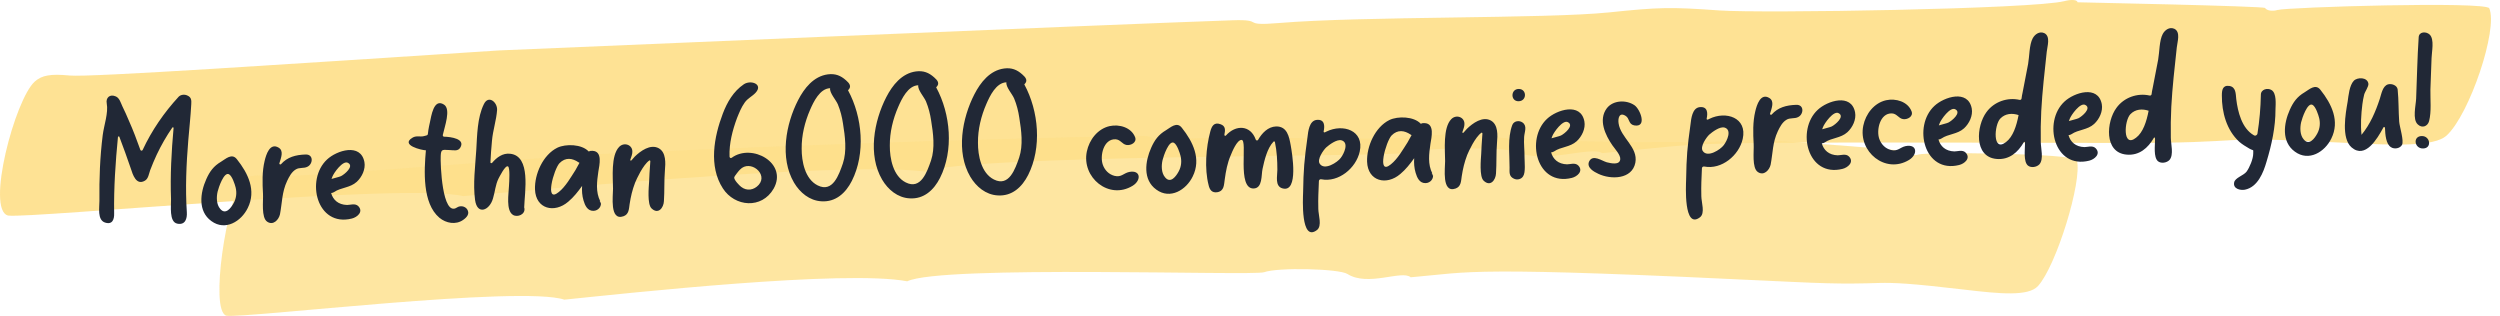
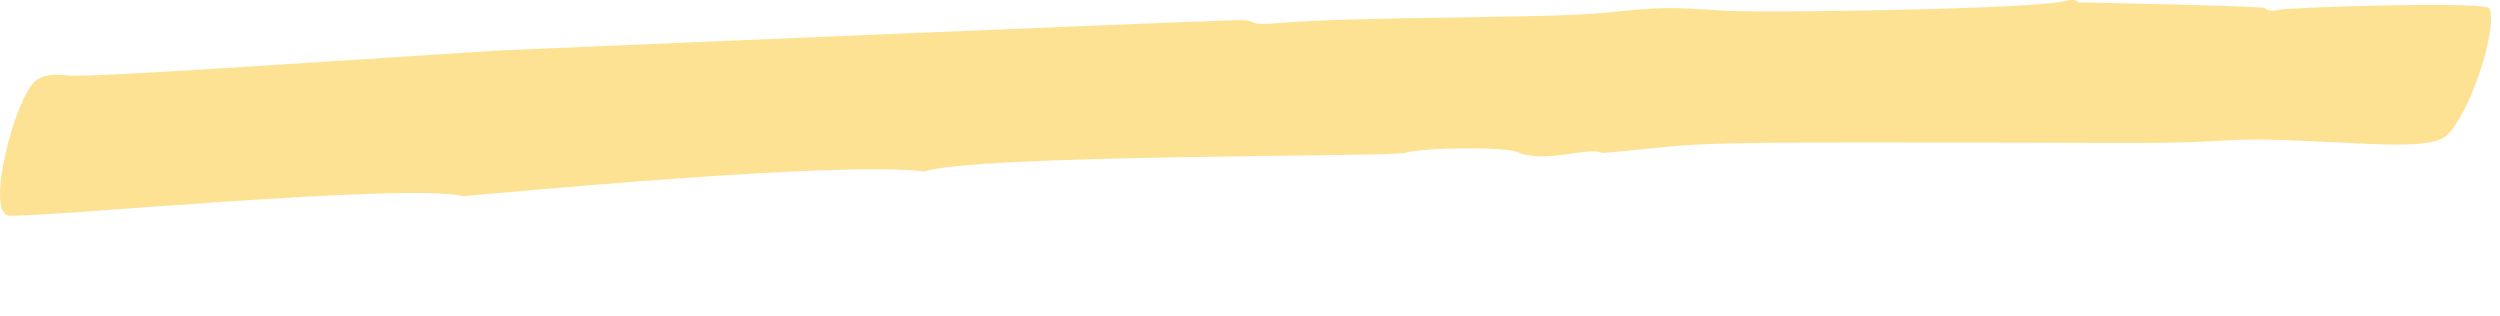
<svg xmlns="http://www.w3.org/2000/svg" width="554" height="70" viewBox="0 0 554 70" fill="none">
  <path opacity="0.9" d="M102.717 43.479C90.251 40.382 7.159 48.428 1.819 47.771C-3.21 46.645 3.321 21.922 7.731 18.051C9.28 16.691 11.163 16.315 15.477 16.737C19.887 17.16 63.888 14.204 110.512 11.178C110.512 11.178 247.879 5.337 273.121 4.493C280.534 4.235 274.695 5.83 283.395 5.103C301.939 3.554 342.437 4.188 356.476 2.757C367.727 1.584 370.158 1.537 380.98 2.311C390.3 2.991 450.676 2.006 457.47 0.247C459.114 -0.175 460.354 -0.035 460.378 0.505C460.831 0.528 501.781 1.349 501.948 1.772C502.258 2.311 503.497 2.569 504.689 2.217C506.834 1.584 550.931 0.247 551.622 1.842C553.624 6.416 547.26 25.417 542.135 30.061C539.466 32.477 531.028 32.219 520.349 31.68C486.717 29.944 502.281 31.774 468.458 31.68C363.961 31.422 382.1 31.515 355.046 33.932C352.4 32.313 342.341 36.418 336.168 33.674C333.594 32.524 315.335 32.642 311.307 33.885C308.399 34.776 215.247 34.213 204.903 38.013C185.762 35.597 111.99 42.728 102.717 43.455V43.479Z" fill="#FEDF89" />
-   <path opacity="0.8" d="M125.1 66.419C115.518 63.159 54.26 70.595 50.16 69.961C46.37 68.812 50.374 44.158 53.568 40.335C54.689 38.974 56.071 38.623 59.337 39.068C62.269 39.467 88.965 37.309 130.368 34.259C130.368 34.259 191.102 31.233 252.027 30.108C257.557 30.014 253.195 31.491 259.703 30.952C273.599 29.779 303.847 31.374 314.383 30.319C322.821 29.451 324.632 29.427 332.713 30.53C339.053 31.398 384.747 32.125 389.967 30.717C391.206 30.319 392.136 30.53 392.112 31.069C392.946 31.163 396.093 31.398 396.951 31.445C397.428 31.468 423.004 33.251 423.123 33.697C423.337 34.259 424.243 34.564 425.149 34.236C426.794 33.673 459.807 33.908 460.236 35.526C461.475 40.147 455.659 58.937 451.631 63.37C449.509 65.716 443.288 65.129 435.375 64.191C410.99 61.329 421.812 63.675 396.879 62.455C324.084 58.913 326.563 60.25 312.619 61.446C310.688 59.758 303.156 63.605 298.603 60.719C296.72 59.523 283.157 59.218 280.13 60.321C277.723 61.188 208.598 58.655 201.042 62.338C187.217 59.711 138.949 64.989 125.148 66.396L125.1 66.419Z" fill="#FEDF89" />
-   <path d="M39.596 21.428C40.091 20.938 40.918 20.871 41.522 21.167C42.445 21.57 42.43 22.242 42.383 23.113C42.243 25.764 41.945 28.42 41.726 31.073C41.289 36.38 41.05 41.72 41.402 47.04C41.492 48.42 41.074 49.934 39.282 49.56C37.412 49.188 37.949 45.496 37.9 44.155C37.706 38.869 37.988 33.607 38.466 28.338C38.462 28.22 38.262 28.148 38.187 28.269C36.874 30.169 35.723 32.182 34.733 34.269C34.221 35.391 33.711 36.554 33.279 37.714C32.993 38.513 32.875 39.623 32.101 40.044C30.167 41.174 29.402 38.633 29.001 37.382C28.203 34.999 27.327 32.659 26.452 30.318C26.407 30.162 26.171 30.209 26.137 30.368C25.591 35.955 25.206 41.616 25.294 47.261C25.343 48.602 24.916 49.88 23.236 49.304C21.515 48.69 22.047 45.947 22.034 44.526C21.974 39.63 22.151 34.767 22.764 29.928C23.04 27.746 24.046 25.027 23.652 22.907C23.41 21.691 24.324 20.752 25.69 21.378C26.493 21.746 26.769 22.804 27.112 23.543C27.626 24.631 28.139 25.681 28.573 26.772C29.519 28.873 30.309 31.019 31.1 33.205C31.187 33.439 31.505 33.468 31.614 33.227C33.628 28.894 36.367 24.933 39.596 21.428ZM52.502 35.296C54.986 38.412 56.824 42.221 54.911 46.077C53.48 49.047 49.926 51.259 46.841 48.992C43.799 46.803 44.36 42.716 45.712 39.709C46.478 37.985 47.344 36.81 48.967 35.848C49.973 35.262 51.382 33.832 52.502 35.296ZM51.827 44.916C52.382 43.87 52.496 42.682 52.217 41.546C52.032 40.801 51.454 39.043 50.768 38.632C49.637 37.959 48.427 41.593 48.222 42.469C47.95 43.663 47.93 45.282 48.796 46.281C49.995 47.741 51.236 46.041 51.827 44.916ZM67.717 34.236C69.532 34.175 69.375 36.353 68.132 36.947C67.358 37.368 66.319 37.047 65.547 37.547C64.619 38.091 64.067 39.176 63.626 40.099C62.453 42.587 62.538 44.914 62.041 47.498C61.768 48.692 60.553 50.036 59.217 49.133C57.841 48.23 58.374 44.461 58.28 42.963C58.153 40.558 58.06 38.033 58.644 35.644C58.952 34.331 59.796 31.498 61.777 32.736C62.909 33.448 62.291 34.93 61.904 36.207C61.871 36.406 62.113 36.516 62.266 36.392C63.669 34.805 65.508 34.31 67.717 34.236ZM76.913 45.423C77.546 45.441 78.714 44.968 79.412 45.695C80.604 46.959 79.107 48.154 77.972 48.429C70.183 50.386 67.662 39.807 72.476 35.341C74.615 33.335 79.924 31.618 80.752 35.895C81.048 37.504 80.202 39.231 79.056 40.296C77.565 41.649 75.546 41.519 74.044 42.556C73.851 42.681 73.617 42.768 73.38 42.776C73.79 44.263 74.937 45.37 76.913 45.423ZM73.643 39.173C73.57 39.333 73.536 39.492 73.463 39.653C74.283 39.389 75.107 39.243 75.573 39.03C76.35 38.648 78.535 36.838 77.125 36.095C75.994 35.422 73.93 38.373 73.643 39.173ZM103.506 46.354C104.175 47.358 103.454 48.172 102.606 48.753C100.988 49.874 98.841 49.471 97.374 48.256C93.543 45.027 93.987 37.745 94.378 33.308C93.469 33.299 88.648 32.156 91.393 30.524C92.242 29.983 93.086 30.389 93.947 30.163C95.004 29.891 94.733 30.058 94.925 28.827C95.023 28.271 95.121 27.715 95.259 27.157C95.565 25.804 96.085 21.679 98.392 23.182C99.97 24.196 98.53 28.035 98.125 29.905C98.092 30.104 98.218 30.297 98.415 30.291C99.917 30.32 103.212 30.763 101.981 32.739C101.459 33.586 100.459 33.264 99.63 33.252C98.127 33.223 97.721 32.92 97.662 34.542C97.564 36.164 97.963 48.158 101.241 45.995C101.974 45.496 103.007 45.659 103.506 46.354ZM116.159 45.972C116.16 46.011 116.203 46.089 116.204 46.128C116.452 47.502 114.701 48.232 113.692 47.634C112.076 46.661 112.728 42.887 112.787 41.266C112.864 40.118 113.033 37.189 112.588 36.888C111.98 36.474 110.623 39.323 110.474 39.565C109.774 40.971 109.711 42.474 109.252 43.95C108.52 46.621 105.758 47.779 105.276 44.32C104.789 40.742 105.318 36.854 105.542 33.252C105.739 30.007 105.753 26.057 107.224 23.085C108.252 20.958 110.25 22.669 110.154 24.37C110 26.627 109.214 28.904 109.022 31.201C108.882 32.785 108.743 34.37 108.682 35.952C108.65 36.15 108.89 36.221 109.043 36.098C110.065 34.879 111.411 33.886 113.037 34.069C117.716 34.545 116.269 42.492 116.159 45.972ZM132.866 44.467C133.203 45.048 133.222 45.561 133.108 44.617C133.423 45.673 132.631 46.687 131.526 46.724C130.185 46.768 129.626 45.523 129.309 44.428C128.994 43.372 128.914 42.269 128.994 41.2C128.092 42.454 127.111 43.711 125.922 44.698C122.859 47.328 118.714 46.321 118.555 41.982C118.431 38.589 120.328 34.3 123.509 32.733C125.373 31.841 128.931 31.92 130.452 33.568C130.724 33.44 130.999 33.392 131.277 33.422C133.61 33.502 132.815 36.609 132.591 38.038C132.276 40.221 131.967 42.562 133.029 44.62C133.028 44.58 132.948 44.543 132.866 44.467ZM127.522 37.694C127.784 37.29 128.039 36.689 128.412 36.084C128.331 36.048 128.251 36.011 128.21 35.973C126.832 35.031 125.323 34.805 123.99 36.153C122.734 37.459 120.57 45.232 123.829 42.556C125.364 41.32 126.476 39.309 127.522 37.694ZM145.983 32.853C147.637 33.785 147.487 36.16 147.347 37.744C147.155 40.041 147.277 42.289 147.124 44.584C147.057 46.009 145.892 47.627 144.378 46.177C143.396 45.262 143.769 41.418 143.844 40.231C143.838 40.073 144 36.947 144.113 35.719C144.108 35.562 143.947 35.488 143.871 35.569C142.485 36.563 141.096 39.611 140.733 40.492C140.12 42.093 139.779 43.565 139.524 45.233C139.367 46.344 139.37 47.489 138.161 47.924C135.041 49.016 135.862 43.38 135.845 41.84C135.834 39.392 135.338 34.471 137.203 32.553C138.307 31.41 140.189 32.098 140.127 33.64C140.145 34.153 139.891 34.754 139.677 35.393C139.604 35.554 139.806 35.665 139.92 35.543C140.146 35.259 140.413 34.974 140.679 34.688C141.937 33.462 144.13 31.848 145.983 32.853ZM162.147 34.961C166.609 31.692 174.632 36.124 171.442 41.8C168.806 46.39 162.821 45.839 160.183 41.74C157.001 36.83 158.224 30.312 160.17 25.192C161.142 22.632 162.517 20.256 164.829 18.678C166.371 17.639 169.213 18.651 167.426 20.566C166.666 21.381 165.693 21.769 165.017 22.74C164.266 23.792 163.796 24.992 163.325 26.153C162.319 28.872 161.556 31.781 161.663 34.7C161.673 34.976 161.955 35.125 162.147 34.961ZM168.133 40.962C170.295 38.52 166.187 35.26 163.981 37.585C163.789 37.749 162.731 39.049 162.701 39.326C162.643 39.881 163.874 41.143 164.239 41.408C165.5 42.392 167.071 42.143 168.133 40.962ZM187.921 20.002C191.14 25.938 191.83 34.011 188.774 40.077C187.411 42.768 185.195 44.817 182.027 44.607C179.375 44.458 177.256 42.672 175.951 40.465C172.749 35.002 174.133 27.492 176.862 22.187C178.226 19.535 180.302 16.899 183.447 16.478C185.098 16.265 186.3 16.738 187.485 17.805C188.178 18.414 188.837 19.142 187.921 20.002ZM186.777 36.233C187.703 33.477 187.267 30.214 186.808 27.385C186.597 25.931 186.228 24.482 185.665 23.118C185.233 22.106 183.794 20.574 183.954 19.542C181.666 19.618 180.273 22.587 179.508 24.35C178.343 27.035 177.621 29.982 177.65 32.943C177.634 35.748 178.371 39.673 181.187 41.08C184.568 42.784 185.918 38.671 186.777 36.233ZM207.454 19.351C210.673 25.287 211.364 33.36 208.307 39.426C206.944 42.118 204.728 44.166 201.561 43.956C198.909 43.807 196.789 42.022 195.484 39.814C192.282 34.352 193.666 26.841 196.395 21.537C197.759 18.884 199.835 16.248 202.98 15.827C204.631 15.614 205.833 16.088 207.018 17.154C207.712 17.763 208.37 18.491 207.454 19.351ZM206.31 35.583C207.236 32.827 206.801 29.563 206.342 26.735C206.13 25.28 205.761 23.831 205.198 22.468C204.766 21.455 203.327 19.923 203.487 18.891C201.199 18.967 199.807 21.936 199.042 23.7C197.876 26.385 197.154 29.331 197.184 32.292C197.168 35.097 197.904 39.022 200.72 40.429C204.101 42.133 205.451 38.02 206.31 35.583ZM226.987 18.701C230.207 24.636 230.897 32.71 227.841 38.775C226.478 41.467 224.262 43.516 221.094 43.305C218.442 43.156 216.323 41.371 215.017 39.163C211.815 33.701 213.199 26.19 215.928 20.886C217.293 18.234 219.369 15.597 222.513 15.177C224.165 14.963 225.367 15.437 226.551 16.503C227.245 17.112 227.904 17.841 226.987 18.701ZM225.843 34.932C226.77 32.176 226.334 28.912 225.875 26.084C225.664 24.629 225.295 23.18 224.731 21.817C224.299 20.804 222.861 19.272 223.02 18.24C220.732 18.316 219.34 21.285 218.575 23.049C217.409 25.734 216.688 28.68 216.717 31.642C216.701 34.446 217.437 38.371 220.254 39.779C223.634 41.483 224.985 37.37 225.843 34.932ZM250.215 38.109C252.803 37.588 252.968 39.952 250.998 41.163C245.744 44.38 239.634 39.33 240.845 33.563C241.382 30.978 243.229 28.547 245.893 27.945C248.009 27.479 250.722 28.218 251.554 30.442C251.951 31.574 250.594 32.29 249.64 32.125C248.647 31.96 248.292 30.906 247.185 30.864C244.534 30.755 243.687 34.574 244.39 36.526C244.829 37.735 245.732 38.653 246.968 38.968C248.483 39.351 248.961 38.388 250.215 38.109ZM261.898 28.32C264.382 31.436 266.22 35.245 264.307 39.101C262.875 42.071 259.322 44.283 256.237 42.016C253.195 39.826 253.756 35.74 255.107 32.733C255.874 31.009 256.739 29.834 258.363 28.872C259.369 28.285 260.778 26.856 261.898 28.32ZM261.223 37.94C261.777 36.894 261.892 35.706 261.613 34.569C261.428 33.825 260.85 32.067 260.164 31.656C259.033 30.982 257.823 34.617 257.618 35.492C257.346 36.686 257.326 38.306 258.192 39.304C259.391 40.765 260.632 39.065 261.223 37.94ZM286.024 32.216C286.323 33.904 287.83 42.701 284.24 41.754C282.446 41.301 283.072 38.989 283.063 37.647C283.065 35.553 282.95 33.503 282.52 31.464C282.477 31.347 282.316 31.273 282.202 31.395C280.794 32.864 280.182 35.57 279.777 37.44C279.472 38.833 279.814 41.704 277.802 41.771C274.013 41.858 276.577 30.951 275.117 31C274.091 31.034 273.041 33.636 272.715 34.437C271.986 36.12 271.657 37.908 271.407 39.733C271.216 40.964 271.304 42.304 269.774 42.592C268.557 42.79 268.056 42.056 267.82 40.998C266.898 37.395 267.239 32.684 268.214 29.097C268.527 27.941 269.046 27.015 270.447 27.521C271.646 27.916 271.523 28.868 271.323 29.862C271.29 30.061 271.531 30.171 271.646 30.049C273.846 27.566 277.129 27.694 278.274 30.934C278.362 31.168 278.679 31.197 278.79 30.996C279.644 29.506 280.974 28.079 282.789 28.019C285.237 27.977 285.677 30.292 286.024 32.216ZM293.96 29.147C297.568 27.368 302.363 28.867 301.312 33.602C300.498 37.263 296.626 40.473 292.807 39.731C292.528 39.661 292.259 39.868 292.269 40.144C292.171 42.872 292.079 43.586 292.139 46.31C292.149 47.652 293.027 50.072 291.836 50.98C288.185 53.748 288.733 43.895 288.767 42.67C288.854 37.493 289.02 35.552 289.74 30.394C289.891 29.125 290.121 26.787 291.733 26.575C293.542 26.357 293.597 27.856 293.326 29.09C293.254 29.289 293.456 29.401 293.611 29.317L293.96 29.147ZM297.097 35.007C297.852 34.034 298.987 31.587 297.27 31.091C296.233 30.809 294.542 32.09 293.891 32.665C293.28 33.238 291.815 35.301 292.443 36.268C293.49 37.892 296.421 35.938 297.097 35.007ZM317.257 38.324C317.595 38.905 317.613 39.418 317.5 38.474C317.815 39.53 317.023 40.544 315.918 40.58C314.577 40.625 314.018 39.38 313.701 38.285C313.386 37.229 313.306 36.126 313.385 35.056C312.483 36.311 311.502 37.568 310.314 38.555C307.25 41.185 303.105 40.178 302.946 35.839C302.822 32.446 304.719 28.157 307.901 26.59C309.764 25.698 313.322 25.777 314.844 27.425C315.116 27.297 315.391 27.248 315.668 27.279C318.002 27.359 317.207 30.466 316.983 31.895C316.668 34.078 316.358 36.419 317.421 38.477C317.42 38.437 317.339 38.4 317.257 38.324ZM311.914 31.551C312.176 31.147 312.43 30.546 312.803 29.941C312.723 29.905 312.642 29.868 312.602 29.83C311.224 28.888 309.715 28.662 308.382 30.01C307.126 31.315 304.961 39.089 308.221 36.413C309.756 35.177 310.867 33.166 311.914 31.551ZM330.375 26.71C332.029 27.642 331.879 30.017 331.739 31.601C331.547 33.898 331.668 36.146 331.515 38.441C331.449 39.865 330.284 41.484 328.769 40.034C327.788 39.119 328.16 35.275 328.236 34.088C328.23 33.93 328.392 30.804 328.505 29.576C328.499 29.419 328.338 29.345 328.262 29.426C326.877 30.42 325.487 33.468 325.125 34.349C324.512 35.95 324.171 37.422 323.916 39.09C323.759 40.201 323.761 41.346 322.553 41.781C319.433 42.873 320.253 37.237 320.236 35.697C320.226 33.249 319.73 28.328 321.595 26.41C322.699 25.267 324.58 25.955 324.518 27.497C324.537 28.01 324.283 28.611 324.069 29.25C323.996 29.41 324.197 29.522 324.311 29.4C324.538 29.116 324.804 28.831 325.07 28.545C326.329 27.319 328.521 25.705 330.375 26.71ZM337.395 27.147C338.49 27.94 337.826 29.226 337.748 30.335C337.645 31.839 337.859 33.372 337.835 34.874C337.832 35.861 338.116 38.222 337.515 39.071C337.106 39.756 336.125 39.947 335.44 39.575C334.355 39.058 334.519 38.144 334.519 37.078C334.529 34.115 334.043 30.537 335.124 27.697C335.485 26.776 336.664 26.619 337.395 27.147ZM336.551 22.436C334.696 22.498 334.714 19.733 336.53 19.712C338.386 19.689 338.405 22.374 336.551 22.436ZM347.259 36.416C347.892 36.434 349.06 35.961 349.758 36.688C350.95 37.952 349.453 39.147 348.318 39.422C340.529 41.38 338.008 30.8 342.822 26.335C344.961 24.328 350.27 22.611 351.098 26.888C351.394 28.498 350.548 30.224 349.402 31.289C347.911 32.642 345.892 32.512 344.39 33.55C344.197 33.675 343.963 33.761 343.726 33.769C344.136 35.256 345.283 36.364 347.259 36.416ZM343.989 30.166C343.916 30.327 343.882 30.486 343.809 30.646C344.629 30.382 345.453 30.236 345.919 30.023C346.696 29.642 348.881 27.831 347.471 27.088C346.34 26.415 344.276 29.367 343.989 30.166ZM362.202 23.319C363.499 24.224 365.071 28.319 362.129 27.785C360.815 27.512 361.163 26.237 360.234 25.675C358.819 24.775 358.517 26.246 358.675 27.307C359.109 30.532 363.054 32.572 362.392 36.07C361.659 39.767 356.961 39.845 354.187 38.516C353.223 38.074 351.53 37.143 352.151 35.779C352.96 34.133 354.951 35.646 356.068 35.965C357.065 36.208 358.897 36.621 359.047 35.312C359.17 34.361 357.814 32.944 357.314 32.211C355.729 29.933 354.144 26.55 356.065 23.998C357.46 22.174 360.379 22.077 362.202 23.319ZM378.836 26.32C382.444 24.541 387.239 26.04 386.188 30.775C385.374 34.435 381.502 37.645 377.683 36.903C377.403 36.834 377.135 37.04 377.145 37.316C377.047 40.045 376.955 40.759 377.015 43.482C377.024 44.824 377.903 47.244 376.712 48.153C373.061 50.92 373.608 41.068 373.643 39.842C373.73 34.665 373.896 32.725 374.615 27.566C374.766 26.297 374.997 23.959 376.608 23.748C378.417 23.529 378.472 25.028 378.201 26.262C378.13 26.462 378.331 26.573 378.486 26.489L378.836 26.32ZM381.973 32.179C382.727 31.206 383.862 28.759 382.146 28.263C381.108 27.982 379.417 29.262 378.767 29.837C378.156 30.41 376.691 32.473 377.319 33.44C378.366 35.064 381.296 33.11 381.973 32.179ZM398.05 23.231C399.865 23.17 399.708 25.348 398.465 25.942C397.691 26.363 396.652 26.042 395.88 26.542C394.952 27.086 394.399 28.171 393.959 29.094C392.786 31.582 392.871 33.909 392.374 36.493C392.101 37.687 390.886 39.031 389.55 38.127C388.174 37.225 388.707 33.456 388.613 31.958C388.485 29.553 388.393 27.028 388.977 24.639C389.285 23.325 390.129 20.493 392.11 21.73C393.242 22.443 392.624 23.925 392.237 25.202C392.204 25.4 392.446 25.511 392.599 25.387C394.002 23.8 395.841 23.304 398.05 23.231ZM407.246 34.418C407.879 34.436 409.047 33.963 409.745 34.69C410.937 35.953 409.44 37.149 408.305 37.423C400.516 39.381 397.995 28.802 402.809 24.336C404.948 22.33 410.257 20.612 411.085 24.89C411.381 26.499 410.535 28.226 409.389 29.291C407.898 30.644 405.879 30.514 404.377 31.551C404.184 31.676 403.95 31.763 403.713 31.771C404.123 33.258 405.27 34.365 407.246 34.418ZM403.976 28.168C403.903 28.328 403.869 28.487 403.796 28.648C404.616 28.384 405.44 28.238 405.906 28.024C406.683 27.643 408.868 25.833 407.458 25.09C406.327 24.416 404.263 27.368 403.976 28.168ZM422.278 32.377C424.866 31.856 425.031 34.22 423.061 35.431C417.807 38.647 411.697 33.598 412.908 27.831C413.445 25.246 415.292 22.814 417.956 22.212C420.072 21.747 422.785 22.486 423.617 24.709C424.014 25.841 422.657 26.558 421.703 26.392C420.71 26.228 420.355 25.173 419.248 25.131C416.597 25.022 415.749 28.842 416.453 30.793C416.892 32.003 417.795 32.921 419.031 33.235C420.546 33.619 421.024 32.655 422.278 32.377ZM433.098 33.556C433.731 33.575 434.899 33.101 435.597 33.829C436.789 35.092 435.292 36.288 434.156 36.562C426.367 38.52 423.847 27.94 428.661 23.475C430.799 21.468 436.108 19.751 436.937 24.029C437.232 25.638 436.387 27.364 435.241 28.43C433.75 29.783 431.731 29.652 430.228 30.69C430.035 30.815 429.802 30.901 429.565 30.909C429.975 32.397 431.121 33.504 433.098 33.556ZM429.828 27.306C429.755 27.467 429.721 27.626 429.648 27.787C430.468 27.522 431.292 27.376 431.758 27.163C432.534 26.782 434.72 24.971 433.31 24.228C432.179 23.555 430.115 26.507 429.828 27.306ZM453.012 7.339C454.459 8.042 453.672 10.28 453.558 11.468C453.087 15.868 452.575 20.229 452.341 24.621C452.227 26.916 452.193 29.208 452.237 31.497C452.247 32.84 452.928 35.266 451.943 36.404C451.334 37.056 450.078 37.256 449.385 36.687C448.366 35.812 448.743 33.154 448.737 31.93C448.733 31.811 448.729 31.693 448.724 31.575C448.718 31.417 448.52 31.384 448.485 31.503C447.185 33.758 445.233 35.482 442.419 35.221C437.346 34.758 437.963 27.865 440.184 24.868C441.875 22.521 444.88 21.513 447.549 22.135C447.748 22.168 447.941 22.043 447.973 21.844C448.035 21.368 448.098 20.931 448.202 20.533C448.598 18.427 449.035 16.319 449.43 14.173C449.726 12.544 449.67 9.939 450.447 8.491C450.928 7.606 451.928 6.862 453.012 7.339ZM444.534 31.477C446.071 30.32 446.853 27.924 447.317 25.5C445.917 25.033 444.38 25.123 443.276 26.266C441.905 27.655 441.501 33.869 444.534 31.477ZM461.917 32.596C462.549 32.615 463.717 32.141 464.415 32.868C465.607 34.132 464.11 35.327 462.975 35.602C455.186 37.56 452.666 26.98 457.479 22.515C459.618 20.508 464.927 18.791 465.755 23.069C466.051 24.678 465.206 26.404 464.06 27.47C462.569 28.823 460.549 28.692 459.047 29.73C458.854 29.855 458.62 29.941 458.383 29.949C458.793 31.436 459.94 32.544 461.917 32.596ZM458.646 26.346C458.573 26.507 458.54 26.666 458.466 26.826C459.286 26.562 460.11 26.416 460.577 26.203C461.353 25.822 463.538 24.011 462.128 23.268C460.998 22.595 458.933 25.547 458.646 26.346ZM481.83 6.379C483.278 7.081 482.491 9.319 482.376 10.508C481.905 14.908 481.393 19.269 481.159 23.661C481.046 25.956 481.011 28.248 481.055 30.537C481.065 31.879 481.746 34.305 480.761 35.444C480.153 36.096 478.896 36.296 478.204 35.727C477.184 34.852 477.561 32.194 477.556 30.969C477.551 30.851 477.547 30.733 477.543 30.614C477.537 30.457 477.338 30.424 477.303 30.543C476.003 32.798 474.052 34.522 471.238 34.261C466.165 33.798 466.781 26.905 469.002 23.908C470.694 21.561 473.698 20.553 476.368 21.175C476.566 21.207 476.759 21.082 476.791 20.884C476.853 20.408 476.916 19.971 477.02 19.573C477.417 17.466 477.853 15.359 478.249 13.213C478.545 11.584 478.489 8.979 479.265 7.531C479.746 6.646 480.746 5.902 481.83 6.379ZM473.352 30.517C474.89 29.36 475.671 26.964 476.135 24.539C474.736 24.073 473.199 24.163 472.095 25.306C470.724 26.695 470.319 32.909 473.352 30.517ZM503.38 19.959C504.512 20.671 504.283 23.049 504.247 24.235C504.27 28.105 503.39 32.123 502.262 35.834C501.561 38.266 500.296 41.468 497.473 42.036C496.453 42.228 494.819 41.848 495.085 40.457C495.243 39.385 497.161 38.926 497.84 38.035C498.517 37.104 499.315 35.181 499.313 34.036C499.312 32.93 499.491 33.517 498.443 32.92C497.635 32.433 496.909 32.023 496.215 31.414C493.395 28.822 492.341 24.868 492.364 21.155C492.361 20.01 492.515 18.82 494.024 19.046C495.494 19.273 495.431 20.776 495.553 21.957C495.892 24.75 496.777 28.433 499.44 29.964C499.765 30.19 500.191 29.978 500.256 29.581C500.706 26.762 500.955 23.87 501.008 20.986C501.004 19.801 502.49 19.396 503.38 19.959ZM514.213 19.914C516.697 23.03 518.535 26.84 516.622 30.695C515.19 33.665 511.637 35.877 508.552 33.61C505.51 31.42 506.071 27.334 507.423 24.326C508.189 22.603 509.055 21.428 510.678 20.466C511.684 19.88 513.093 18.45 514.213 19.914ZM513.538 29.534C514.092 28.488 514.207 27.3 513.928 26.163C513.743 25.419 513.165 23.661 512.479 23.25C511.348 22.576 510.138 26.211 509.933 27.087C509.661 28.28 509.641 29.9 510.507 30.898C511.706 32.359 512.947 30.659 513.538 29.534ZM531.66 26.955C531.742 28.098 532.763 31.184 532.283 32.108C531.839 32.913 530.582 33.113 529.853 32.624C528.723 31.95 528.566 29.823 528.512 28.363C528.504 28.127 528.225 28.057 528.153 28.257C526.784 30.791 524.143 35.263 521.126 32.678C518.761 30.663 519.783 25.139 520.24 22.517C520.429 21.207 520.622 18.91 521.611 17.89C522.411 17.073 524.623 17.079 524.834 18.533C524.936 19.162 524.069 20.296 523.897 20.974C523.724 21.651 523.594 22.405 523.501 23.119C523.227 25.34 523.076 27.676 523.314 29.879C525.243 27.524 526.443 24.72 527.367 21.885C527.722 20.806 527.976 19.1 529.146 18.705C529.966 18.441 531.208 18.913 531.32 19.818C531.566 22.219 531.495 24.591 531.66 26.955ZM538.408 7.654C539.514 8.723 538.864 11.47 538.835 12.853C538.763 15.186 538.651 17.52 538.578 19.852C538.541 22.065 538.836 24.741 538.281 26.853C537.968 28.009 536.722 28.485 535.78 27.568C534.554 26.464 535.349 23.357 535.414 21.893C535.603 17.345 535.673 12.8 535.981 8.248C536.053 6.982 537.631 6.929 538.408 7.654ZM536.624 30.147C538.558 30.082 538.976 32.873 536.962 32.9C535.029 32.965 534.612 30.214 536.624 30.147Z" fill="#212836" />
</svg>